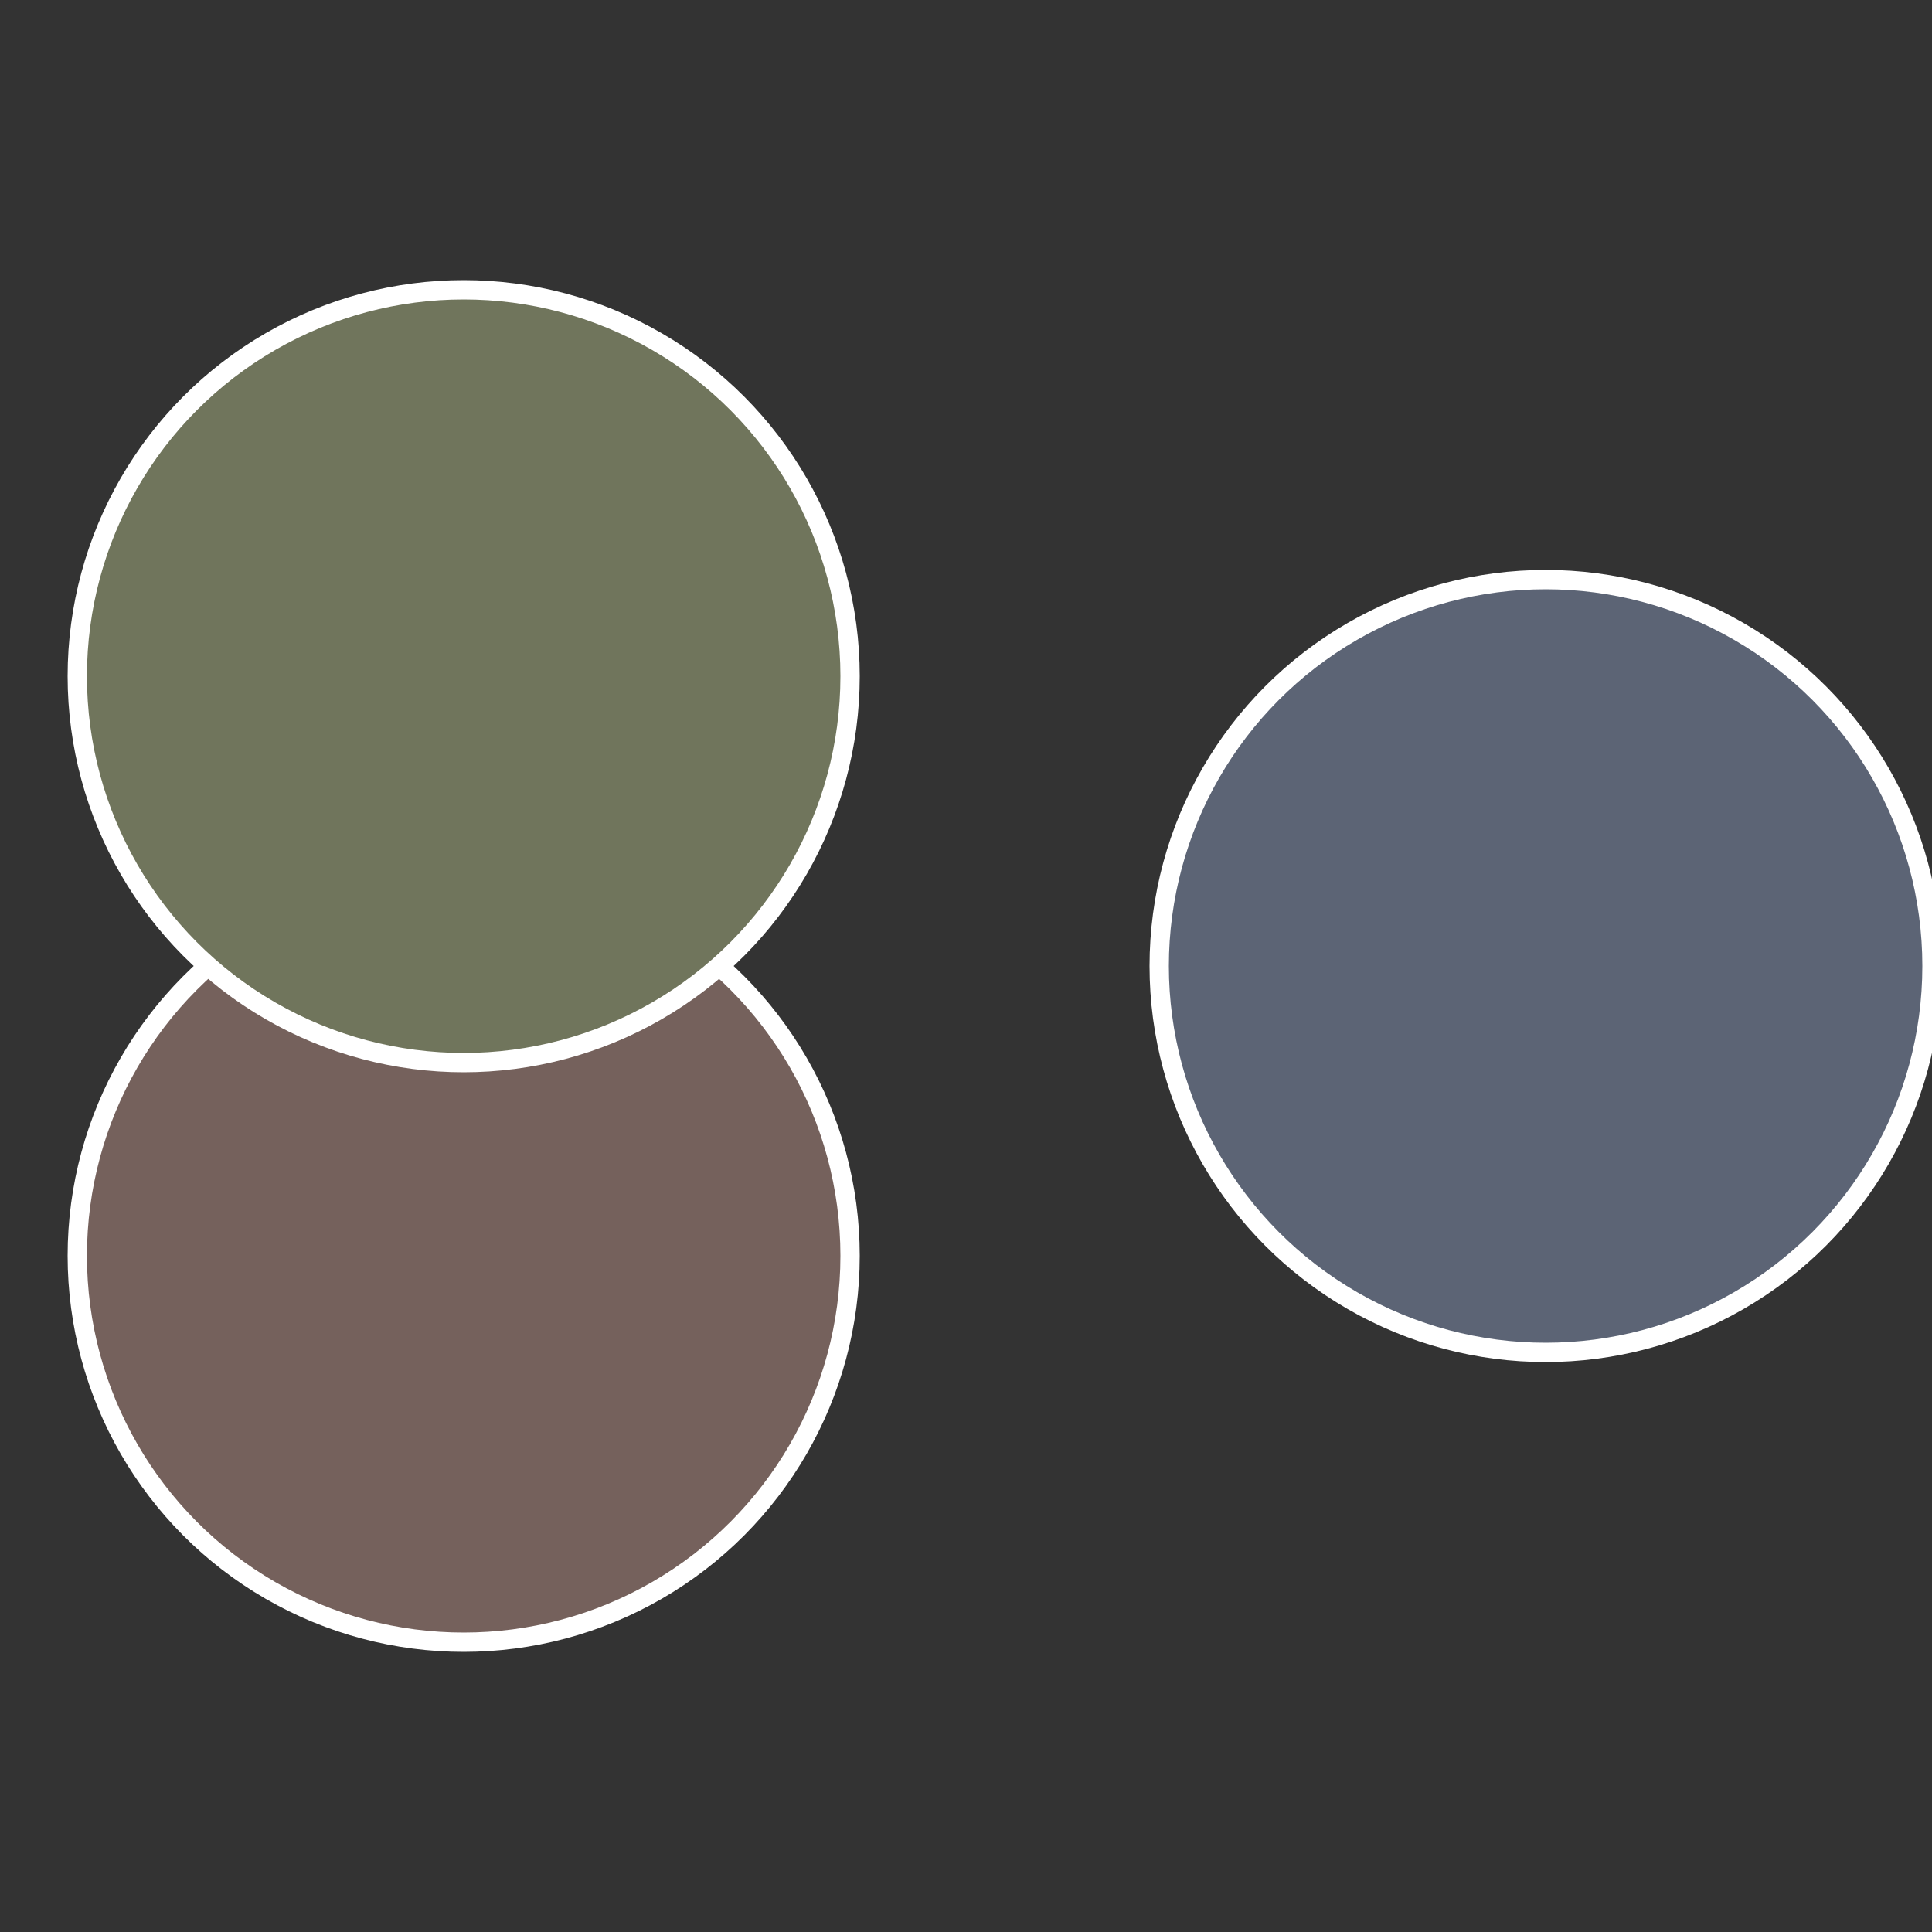
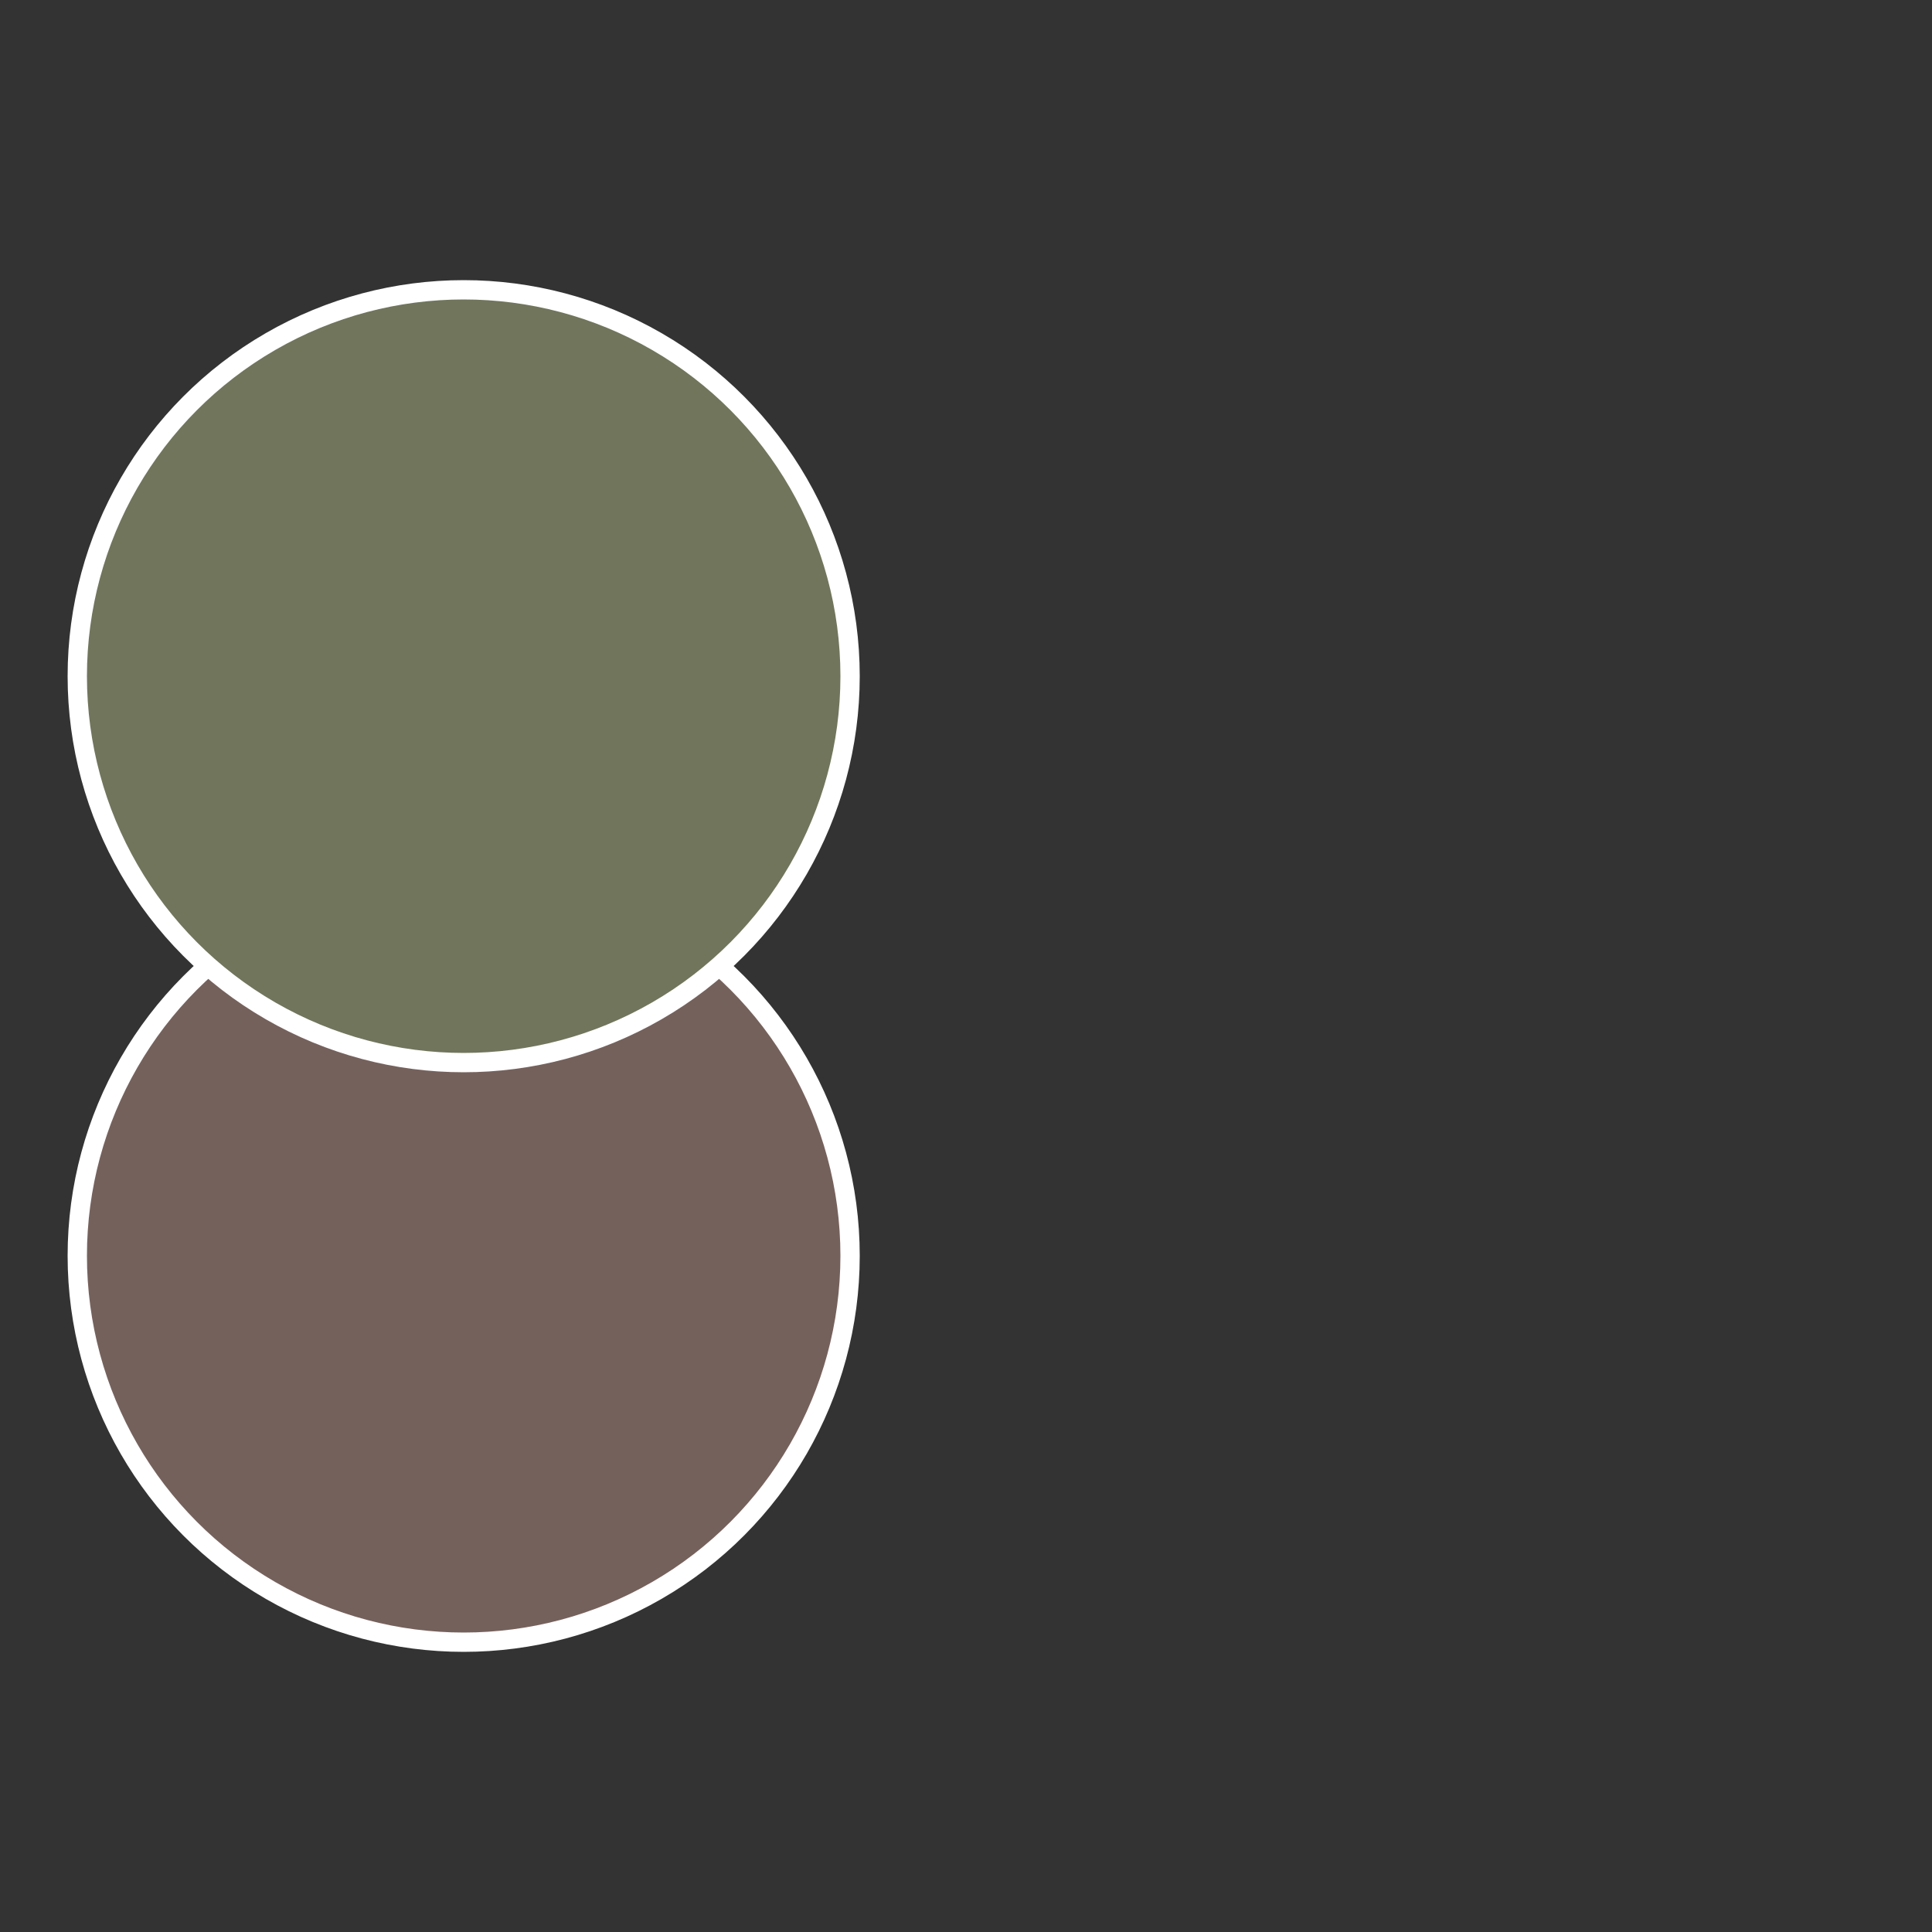
<svg xmlns="http://www.w3.org/2000/svg" width="500" height="500" viewBox="-1 -1 2 2">
  <rect x="-1" y="-1" width="2" height="2" fill="#333333" stroke="none" />
-   <circle cx="0.6" cy="0" r="0.4" fill="#5c6475" stroke="#fff" stroke-width="1%" />
  <circle cx="-0.52" cy="0.3" r="0.4" fill="#75615c" stroke="#fff" stroke-width="1%" />
  <circle cx="-0.52" cy="-0.3" r="0.4" fill="#70755c" stroke="#fff" stroke-width="1%" />
</svg>